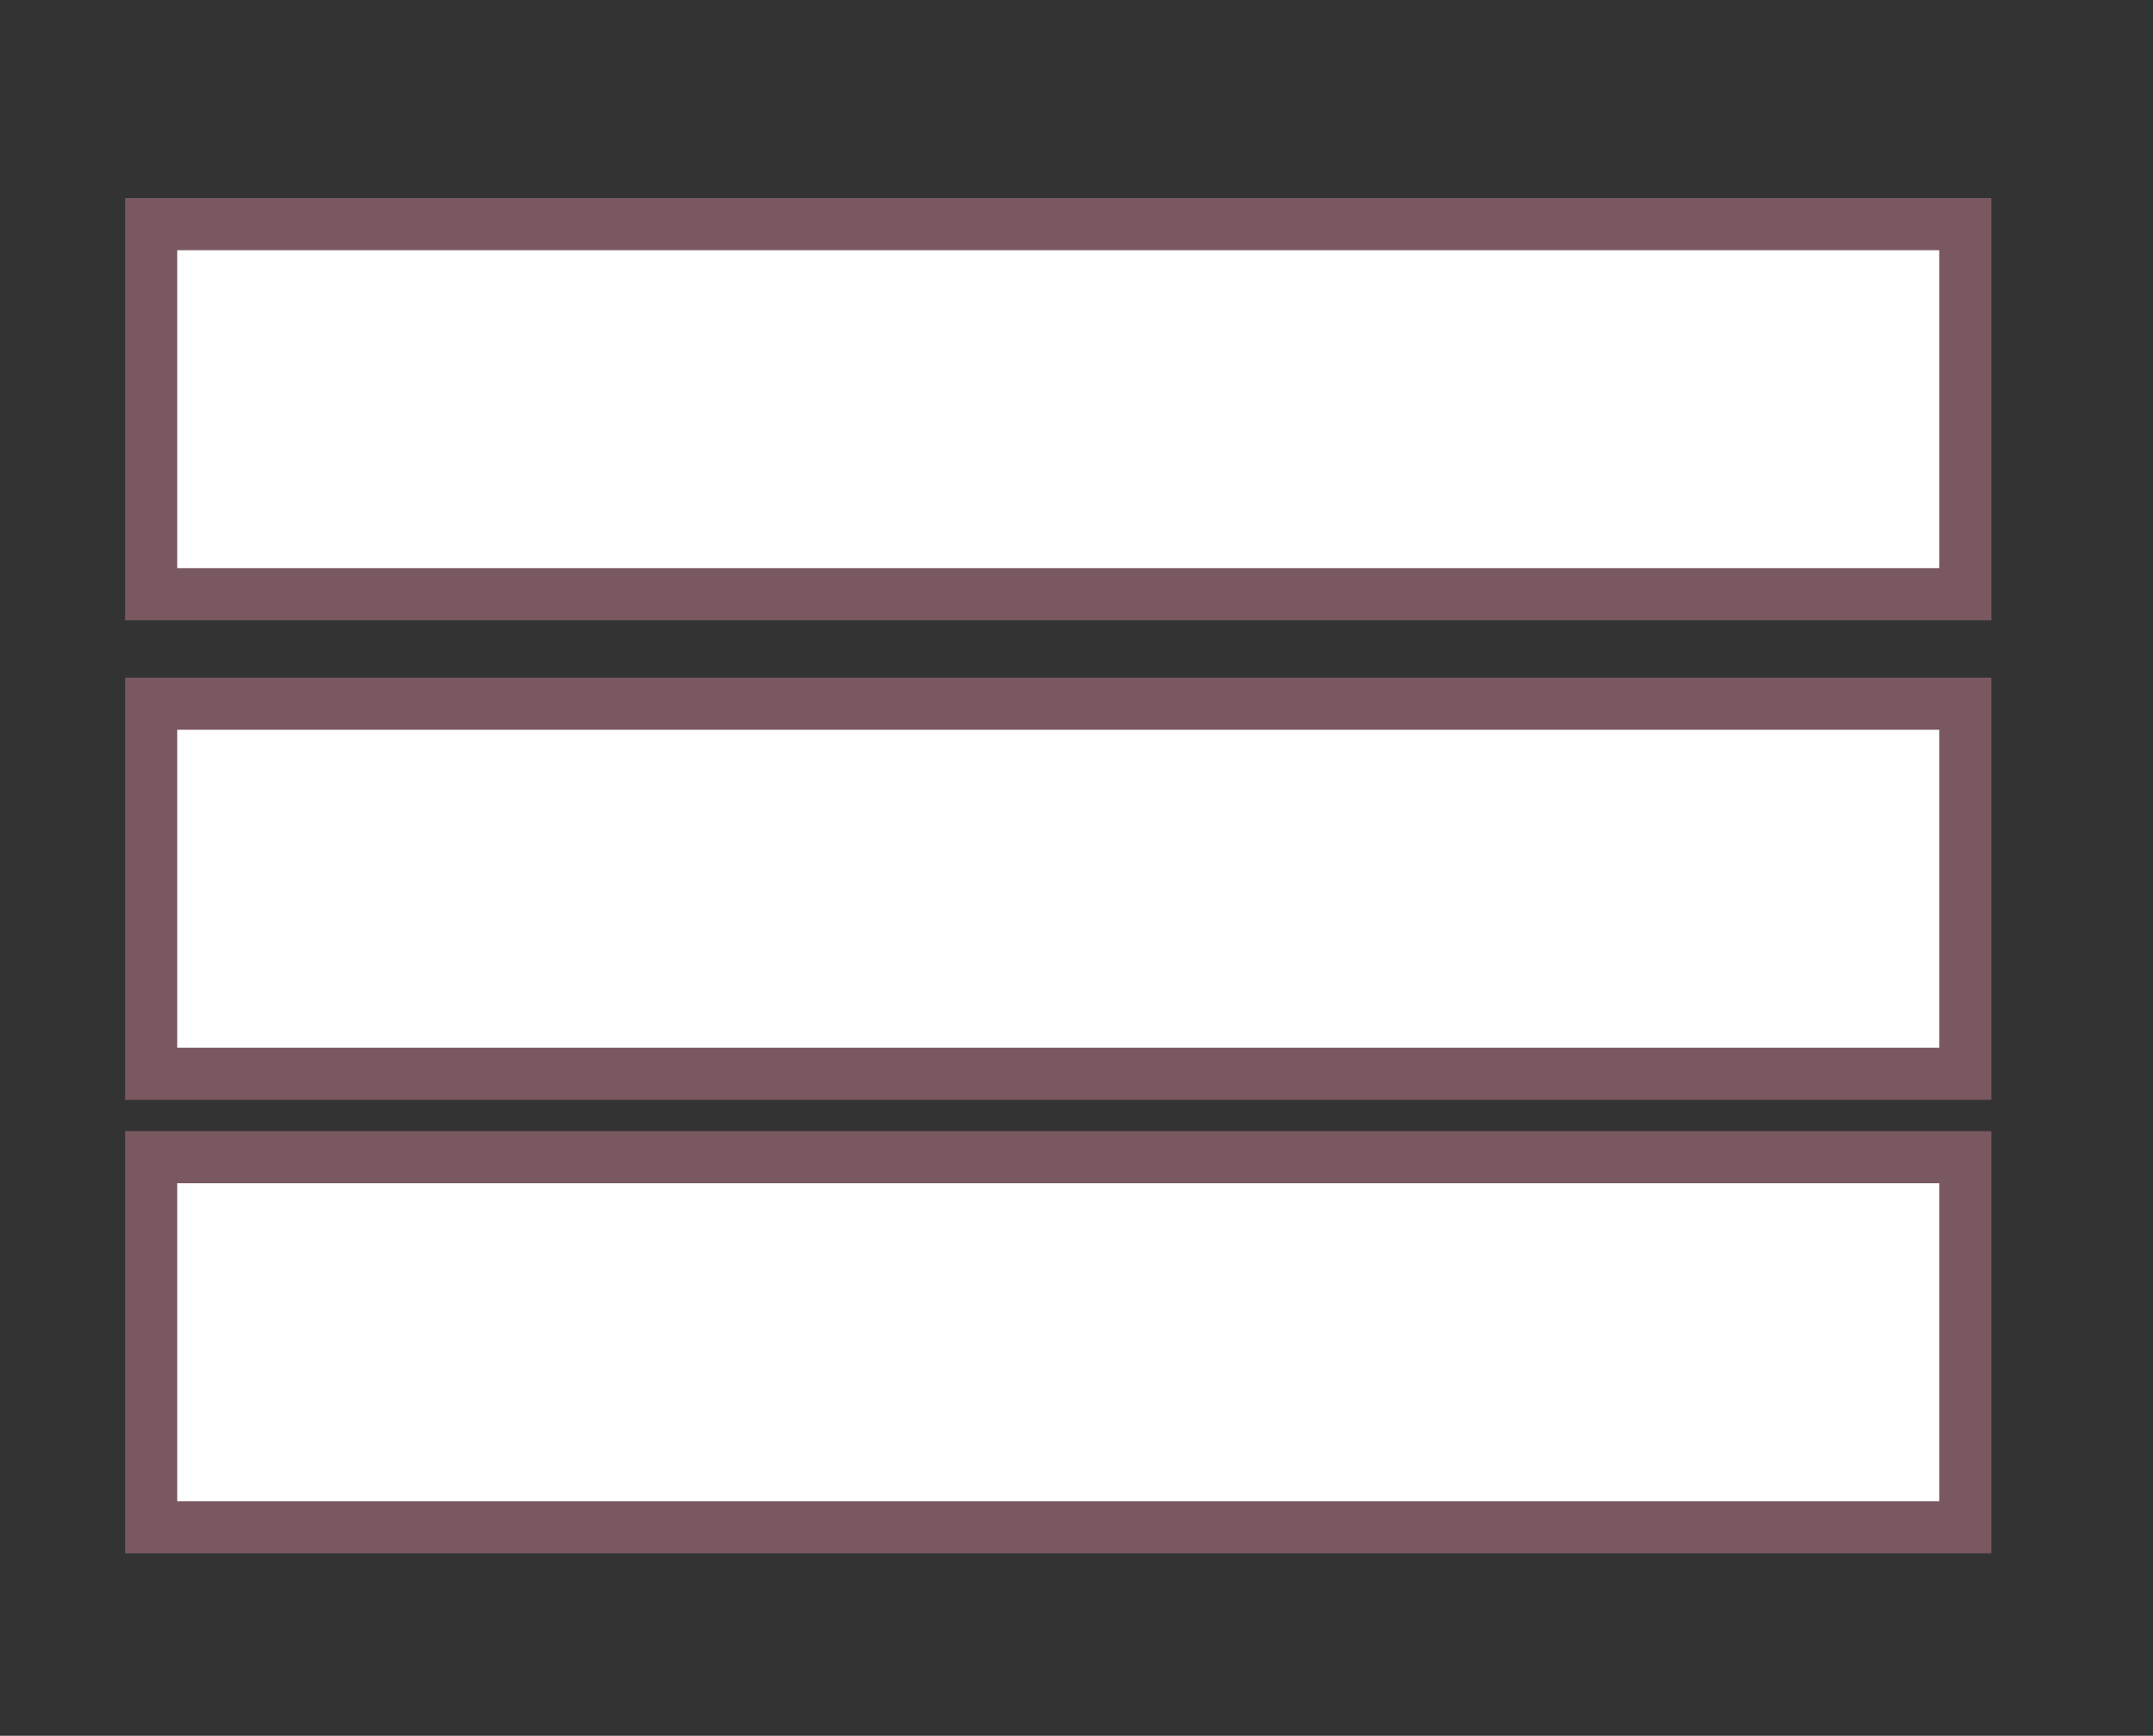
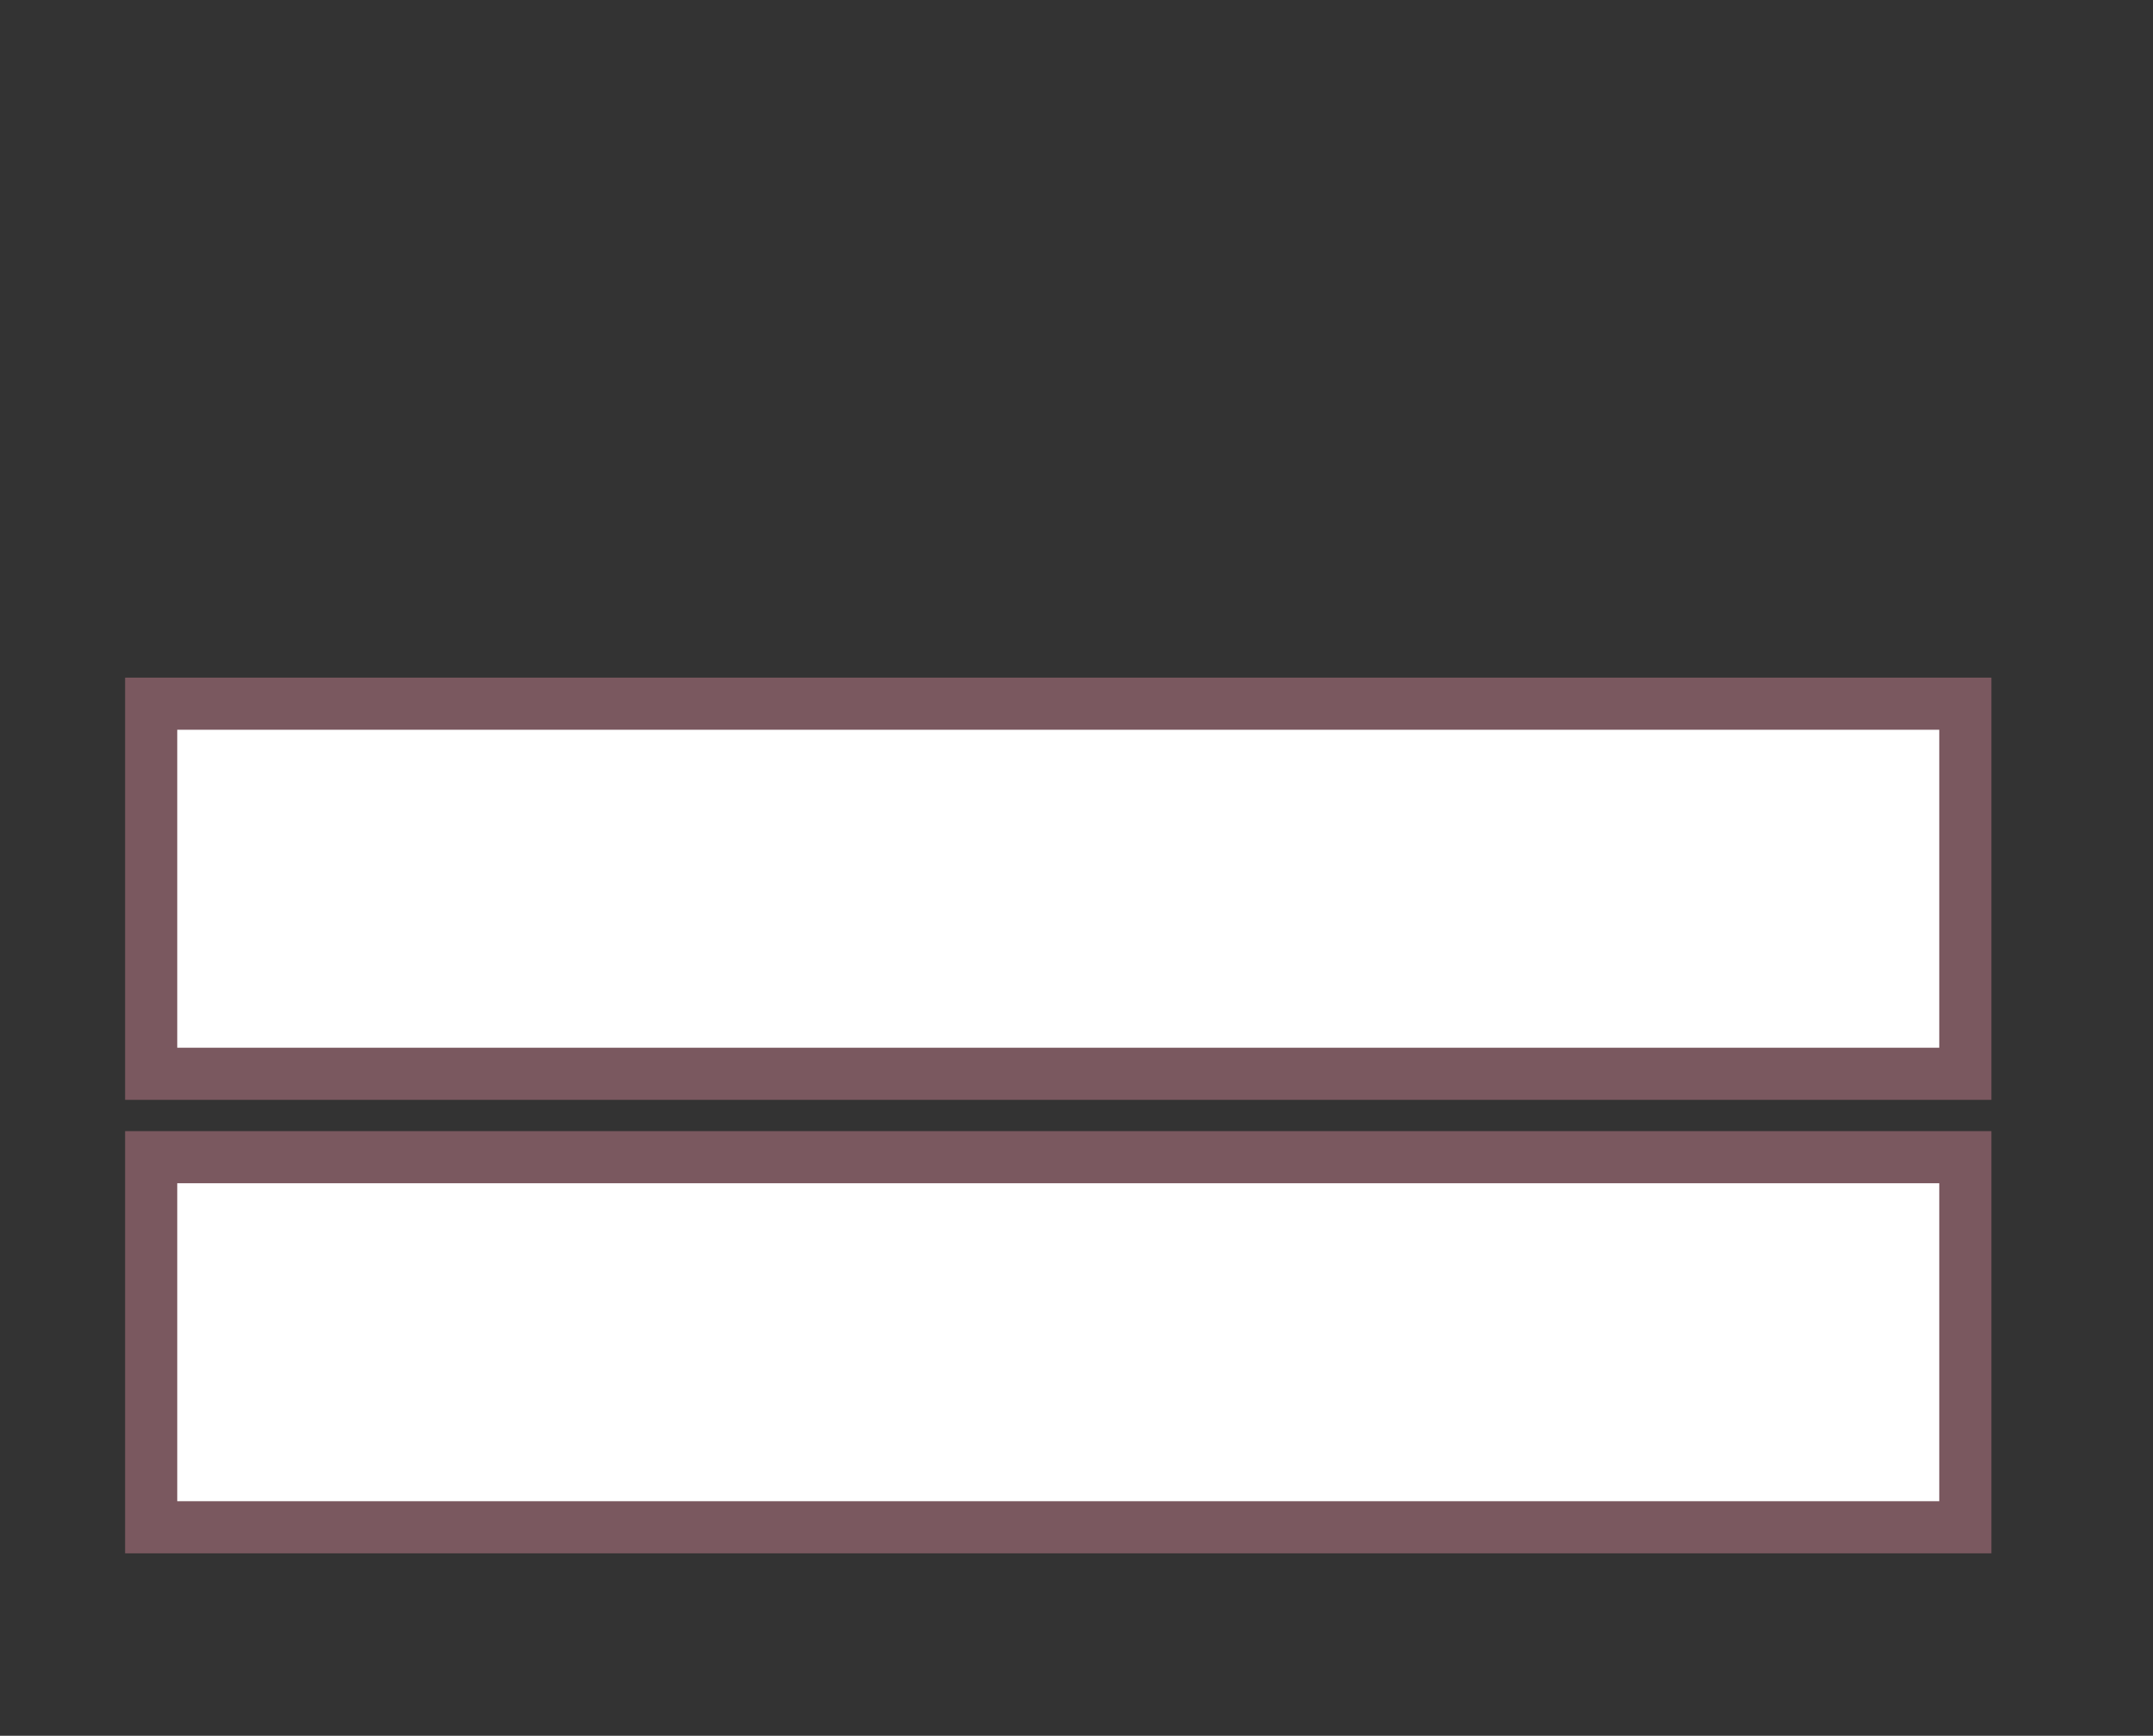
<svg xmlns="http://www.w3.org/2000/svg" version="1.1" id="Layer_1" x="0px" y="0px" viewBox="0 0 41.3 33.3" enable-background="new 0 0 41.3 33.3" xml:space="preserve">
  <rect x="0" y="0" width="41.3" height="33.3" fill="#333333" stroke="none" />
  <rect x="2.9" y="13.5" fill="#FFFFFF" stroke="#7A585F" stroke-miterlimit="10" width="34.8" height="7.1" />
  <rect x="2.9" y="22.2" fill="#FFFFFF" stroke="#7A585F" stroke-miterlimit="10" width="34.8" height="7.1" />
-   <rect x="2.9" y="4.3" fill="#FFFFFF" stroke="#7A585F" stroke-miterlimit="10" width="34.8" height="7.1" />
</svg>